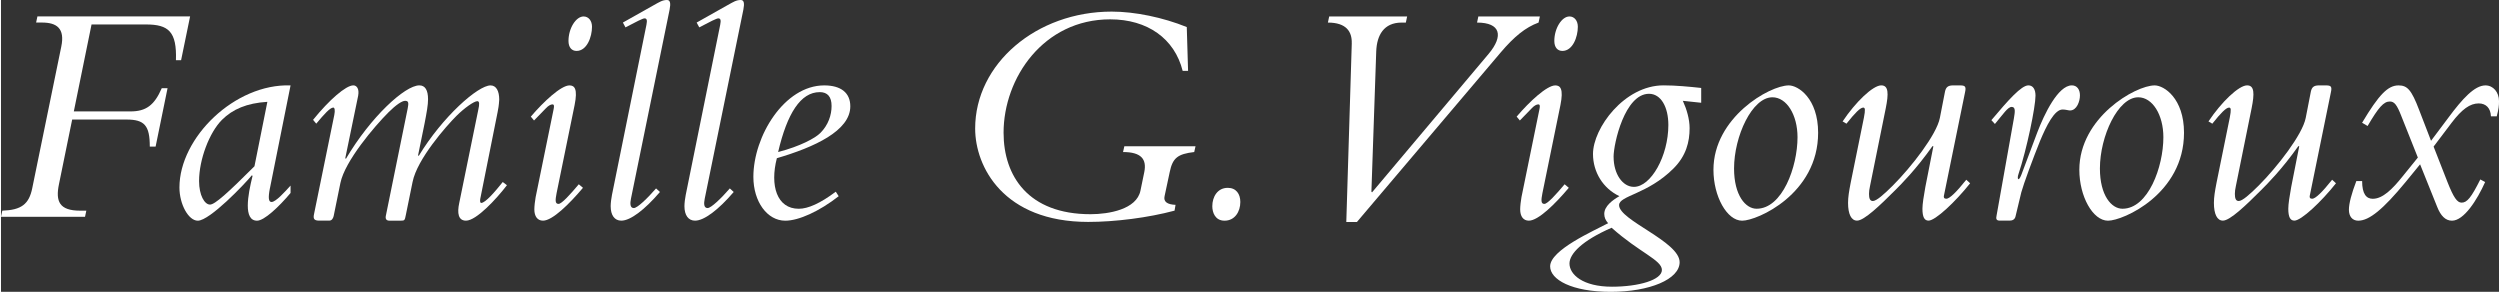
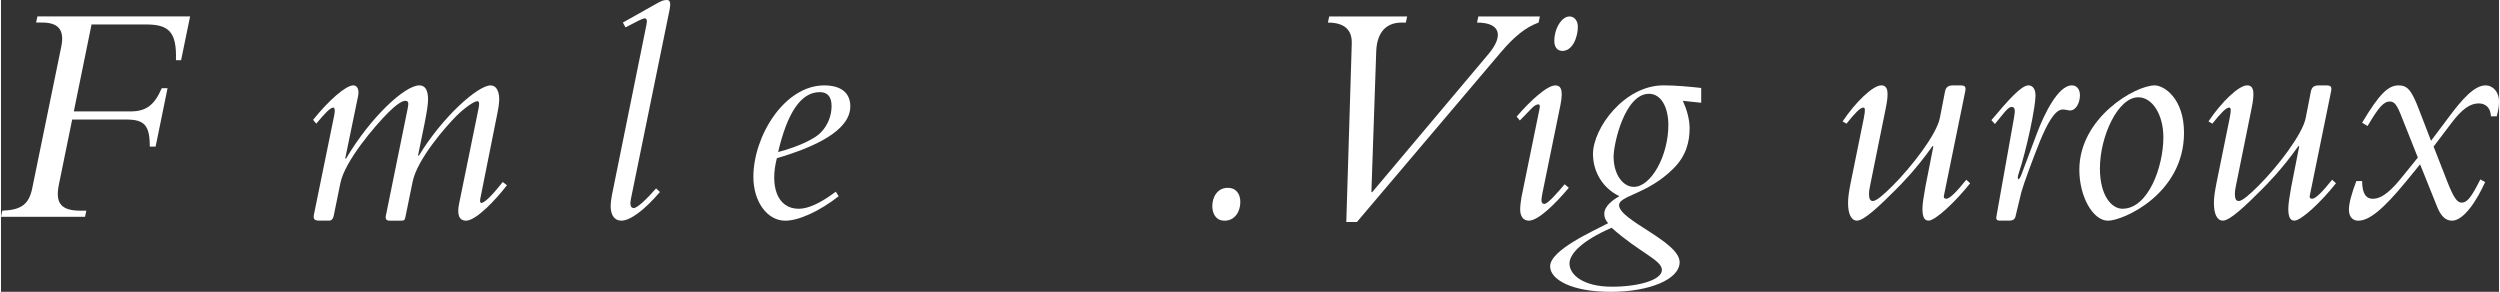
<svg xmlns="http://www.w3.org/2000/svg" viewBox="0 0 771.07 90.08" width="771" height="90">
  <rect x="0" y="0" width="771.07" height="90.08" fill="#333333" stroke="none" />
  <g fill="#fff">
    <path d="m47.72 45.25h-1.79c0-6.46-1.59-8.35-7.16-8.35h-16.8l-4.08 19.98c-1.09 5.27.1 8.15 6.56 8.15h1.89l-.4 1.89h-25.94l.4-1.89c5.87-.2 8.25-1.99 9.25-6.96l8.95-43.65c1.19-5.67-1.39-7.46-5.97-7.46h-1.79l.4-1.89h47.13l-2.78 13.52h-1.59c.3-8.85-2.29-11.04-9.25-11.04h-16.8l-5.47 26.84h17.5c4.77 0 7.36-1.89 9.64-7.16h1.79l-3.68 18v.02z" />
-     <path d="m83.01 58.07c-.6 3.08-.4 4.28.5 4.28 1.29 0 4.08-3.08 5.87-5.07v2.29c-3.68 4.37-8.15 8.55-10.34 8.55-4.28 0-2.88-7.85-1.39-13.82l-.2-.2c-2.29 2.78-13.02 14.02-16.7 14.02-2.88 0-5.67-5.07-5.67-10.24 0-15.41 17.1-32.11 34.3-31.52l-6.36 31.72zm-.79-26.64c-6.36.4-10.74 2.29-14.02 5.57-3.88 3.88-7.06 12.23-7.06 18.89 0 4.37 1.69 7.26 3.38 7.26 1.49 0 5.47-3.58 13.72-11.83l3.98-19.88z" />
    <path d="m96.33 36.99c4.97-6.16 10.14-10.64 12.43-10.64.99 0 1.89.99 1.49 3.18l-3.98 19.29.2.2c7.56-12.83 18.19-22.67 22.67-22.67 1.79 0 2.68 1.49 2.68 4.28 0 1.79-.4 3.98-1.09 7.56l-1.99 9.74.2.2c7.36-12.13 18.29-21.77 22.17-21.77 1.79 0 2.68 1.79 2.68 4.37-.1 1.79-.3 2.88-.5 3.88l-5.37 26.84c-.1.7 0 1.19.3 1.19 1.29 0 4.28-3.48 6.66-6.46l1.29.99c-3.28 4.28-9.45 10.94-12.63 10.94-2.39 0-2.78-2.29-2.09-5.47l5.87-28.73c.4-1.79.4-2.68-.3-2.68-.99 0-3.98 2.09-6.46 4.57-3.08 3.08-12.13 13.32-13.52 20.38l-2.09 10.24c-.3 1.59-.4 1.69-1.49 1.69h-3.58c-.89 0-1.29-.5-1.09-1.49l6.76-33.21c.3-1.59.3-2.29-.8-2.29-.99 0-2.88 1.29-5.17 3.58-4.28 4.28-13.42 15.01-14.81 21.77l-2.09 10.24c-.2.8-.6 1.39-1.39 1.39h-3.08c-1.59 0-1.89-.6-1.59-1.99l6.26-30.62c.3-1.49.1-2.29-.3-2.29-.99 0-2.78 1.99-5.27 4.97l-.99-1.19h.01z" />
-     <path d="m163.54 36c3.98-4.67 9.35-9.64 11.93-9.64 1.59 0 2.59 1.09 1.59 6.06l-5.57 27.24c-.4 2.09-.5 3.28.6 3.28.99 0 3.58-2.88 6.26-6.06l1.29 1.09c-4.28 5.07-9.45 10.14-12.33 10.14-1.69 0-2.68-1.29-2.68-3.48 0-.99.2-2.68.4-3.78l5.57-27.24c.2-.99.1-1.39-.4-1.39s-1.29.4-2.09 1.29l-3.58 3.68s-.99-1.19-.99-1.19zm16.3-30.92c1.49 0 2.59 1.29 2.59 3.18 0 3.18-1.59 7.46-4.77 7.46-1.49 0-2.49-1.09-2.49-3.08 0-3.88 2.29-7.56 4.67-7.56z" />
    <path d="m203.4 59.26c-4.77 5.57-9.15 8.85-11.93 8.85-2.09 0-3.28-1.69-3.28-4.47 0-.99.2-2.49.4-3.48l10.64-52.5c.3-1.49.1-1.99-.6-1.99-.5 0-2.49.99-5.87 2.78l-.8-1.49 9.54-5.37c1.79-.99 2.68-1.59 4.08-1.59.99 0 1.19.99.8 2.98l-11.93 58.36c-.3 1.49-.3 2.88.89 2.88 1.09 0 4.18-2.98 6.86-6.06l1.19 1.09h.01z" />
-     <path d="m226.17 59.26c-4.77 5.57-9.15 8.85-11.93 8.85-2.09 0-3.28-1.69-3.28-4.47 0-.99.2-2.49.4-3.48l10.64-52.5c.3-1.49.1-1.99-.6-1.99-.5 0-2.49.99-5.87 2.78l-.8-1.49 9.54-5.37c1.79-.99 2.68-1.59 4.08-1.59.99 0 1.19.99.8 2.98l-11.93 58.36c-.3 1.49-.3 2.88.89 2.88 1.09 0 4.18-2.98 6.86-6.06l1.19 1.09h.01z" />
    <path d="m258.58 60.56c-5.97 4.67-12.33 7.56-16.5 7.56-5.57 0-9.84-5.87-9.84-13.52 0-12.53 9.54-28.24 21.87-28.24 5.17 0 8.05 2.29 8.05 6.46 0 7.56-11.14 12.63-22.67 16.01-2.19 8.45 0 15.61 6.76 15.61 2.88 0 6.66-1.69 11.43-5.27l.89 1.39zm-5.87-32.12c-5.87 0-10.04 6.56-12.83 18.49 6.86-1.79 11.43-4.28 13.02-5.87 2.49-2.49 3.48-5.57 3.48-8.35s-1.19-4.28-3.68-4.28z" />
-     <path d="m364.75 21.88c-2.49-9.94-10.84-15.91-22.37-15.91-20.58 0-32.91 18.09-32.91 35 0 13.42 7.66 25.15 26.84 25.15 5.67 0 14.22-1.49 15.41-7.26l1.19-5.77c.8-3.98-.99-6.16-6.56-6.16l.4-1.79h21.97l-.4 1.79c-5.07.6-6.66 1.79-7.56 6.16l-1.59 7.46c-.4 1.69.8 2.58 3.38 2.68l-.3 1.79c-8.15 2.19-18.39 3.48-26.65 3.48-26.15 0-34.9-17-34.9-28.83 0-19.98 18.89-36.09 42.15-36.09 7.16 0 15.81 1.79 23.17 4.77l.4 13.52h-1.69.02z" />
    <path d="m382.55 62.35c0 2.98-1.69 5.77-4.87 5.77-2.88 0-3.78-2.49-3.78-4.47 0-2.88 1.59-5.67 4.77-5.67 2.59 0 3.88 1.89 3.88 4.37z" />
    <path d="m416.94 13.33c.1-3.48-1.59-6.36-7.36-6.36l.4-1.89h24.06l-.4 1.89h-1.29c-5.57 0-7.66 3.98-7.85 8.85l-1.49 43.35.2.2 35.99-42.75c4.67-5.57 3.68-9.65-3.58-9.65l.4-1.89h18.99l-.4 1.89c-4.08 1.49-7.56 4.38-11.63 9.15l-44.44 52.4h-3.28l1.69-55.18h-.01z" />
    <path d="m467.84 36c3.98-4.67 9.35-9.64 11.93-9.64 1.59 0 2.58 1.09 1.59 6.06l-5.57 27.24c-.4 2.09-.5 3.28.6 3.28.99 0 3.58-2.88 6.26-6.06l1.29 1.09c-4.28 5.07-9.44 10.14-12.33 10.14-1.69 0-2.68-1.29-2.68-3.48 0-.99.2-2.68.4-3.78l5.57-27.24c.2-.99.1-1.39-.4-1.39s-1.29.4-2.09 1.29l-3.58 3.68zm16.31-30.92c1.49 0 2.58 1.29 2.58 3.18 0 3.18-1.59 7.46-4.77 7.46-1.49 0-2.49-1.09-2.49-3.08 0-3.88 2.29-7.56 4.67-7.56z" />
    <path d="m524.81 31.72-5.67-.6c1.19 2.59 2.09 5.67 2.09 8.45 0 4.28-1.09 8.55-4.97 12.43-8.05 8.05-16.8 8.35-16.8 11.33 0 4.67 18.69 11.23 18.69 17.6 0 5.27-9.25 9.15-21.28 9.15s-18.69-3.78-18.69-7.86c0-5.07 13.42-10.94 17.9-13.32-.79-.89-1.19-1.79-1.19-2.88 0-2.39 2.59-4.28 4.67-5.47-5.07-2.39-8.15-7.46-8.15-13.02 0-7.95 9.64-21.18 21.77-21.18 3.78 0 7.95.4 11.63.8v4.57zm-27.64 38.58c-9.15 3.98-13.02 8.05-13.02 11.04 0 3.38 4.08 7.16 13.12 7.16 8.25 0 15.41-2.09 15.41-5.17s-6.96-5.37-15.51-13.02zm.6-21.87c0 5.27 2.78 9.25 6.26 9.25 5.27 0 10.64-9.54 10.64-19.09 0-5.57-2.29-9.64-5.97-9.64-7.46 0-10.94 15.31-10.94 19.49h.01z" />
-     <path d="m551.85 26.36c2.88 0 9.05 3.98 9.05 14.62 0 18.89-18.79 27.14-23.46 27.14s-8.85-7.46-8.85-15.71c0-16.11 17.3-26.05 23.26-26.05zm-5.07 3.67c-6.26 0-11.83 12.03-11.83 21.97 0 8.35 3.58 12.43 6.96 12.43 7.95 0 12.63-12.93 12.63-22.07 0-6.96-3.38-12.33-7.75-12.33z" />
    <path d="m599.77 60.16c-.2.79 0 1.19.7 1.19.99 0 3.08-1.99 6.16-5.87l1.19 1.09c-4.57 5.77-10.74 11.53-12.83 11.53-1.29 0-1.89-1.09-1.89-3.68 0-1.39.4-3.98.89-6.66l2.49-12.63h-.3c-5.07 7.16-9.54 11.63-11.43 13.52-4.77 4.77-9.64 9.45-11.83 9.45-1.79 0-2.78-1.99-2.78-5.47 0-1.79.3-3.58.8-6.16l4.08-20.08c.5-2.58.4-3.18-.2-3.18-.89 0-2.49 1.59-5.17 4.97l-1.19-.7c3.98-5.96 9.35-11.13 11.93-11.13 2.29 0 2.29 2.58 1.39 7.06l-4.87 24.06c-.2.89-.3 1.69-.3 2.39 0 1.39.3 2.19 1.19 2.19 1.09 0 3.38-1.99 6.16-4.77 5.67-5.67 13.52-15.71 14.52-20.88l1.59-8.15c.3-1.39.99-1.89 2.49-1.89h2.19c1.59 0 1.89.4 1.49 2.19l-6.46 31.62z" />
    <path d="m614.38 37.09c5.27-6.26 9.25-10.74 11.43-10.74 1.39 0 2.19 1.19 2.19 3.18 0 3.48-2.68 16.5-5.27 24.26-.5 1.39 0 2.49.89.2l4.97-13.22c2.09-5.47 6.36-14.42 10.64-14.42 1.59 0 2.49 1.29 2.49 3.08 0 1.89-.99 4.67-3.08 4.67-.5 0-1.29-.3-2.29-.3-2.49 0-4.97 4.97-6.96 9.74-2.09 5.17-5.07 13.22-5.77 15.81l-1.79 7.46c-.2.89-.89 1.29-1.79 1.29h-3.08c-1.09 0-1.19-.6-.99-1.49l5.37-30.13c.3-1.89.6-3.48-.7-3.48-1.19 0-2.59 2.19-5.17 5.27l-1.09-1.19z" />
    <path d="m664.79 26.36c2.88 0 9.05 3.98 9.05 14.62 0 18.89-18.79 27.14-23.46 27.14s-8.85-7.46-8.85-15.71c0-16.11 17.3-26.05 23.26-26.05zm-5.08 3.67c-6.26 0-11.83 12.03-11.83 21.97 0 8.35 3.58 12.43 6.96 12.43 7.95 0 12.63-12.93 12.63-22.07 0-6.96-3.38-12.33-7.75-12.33z" />
    <path d="m712.7 60.16c-.2.79 0 1.19.7 1.19.99 0 3.08-1.99 6.16-5.87l1.19 1.09c-4.57 5.77-10.74 11.53-12.83 11.53-1.29 0-1.89-1.09-1.89-3.68 0-1.39.4-3.98.89-6.66l2.49-12.63h-.3c-5.07 7.16-9.54 11.63-11.43 13.52-4.77 4.77-9.64 9.45-11.83 9.45-1.79 0-2.78-1.99-2.78-5.47 0-1.79.3-3.58.8-6.16l4.08-20.08c.5-2.58.4-3.18-.2-3.18-.89 0-2.49 1.59-5.17 4.97l-1.19-.7c3.98-5.96 9.35-11.13 11.93-11.13 2.29 0 2.29 2.58 1.39 7.06l-4.87 24.06c-.2.89-.3 1.69-.3 2.39 0 1.39.3 2.19 1.19 2.19 1.09 0 3.38-1.99 6.16-4.77 5.67-5.67 13.52-15.71 14.52-20.88l1.59-8.15c.3-1.39.99-1.89 2.49-1.89h2.19c1.59 0 1.89.4 1.49 2.19l-6.46 31.62z" />
    <path d="m728.81 37.89c5.17-8.65 7.95-11.53 11.24-11.53 2.68 0 3.98 1.29 6.36 7.56l3.68 9.54 5.37-7.16c4.28-5.77 8.05-9.94 11.43-9.94 2.39 0 4.18 2.09 4.18 4.87 0 1.39-.1 2.39-.7 4.67h-1.79c-.1-2.49-1.49-3.98-3.78-3.98-2.68 0-5.17 1.79-8.35 5.97l-5.57 7.36 4.28 10.94c1.89 4.77 2.98 6.36 4.37 6.36 1.69 0 2.98-1.59 5.77-7.16l1.49.8c-2.49 5.57-6.56 11.93-10.24 11.93-1.99 0-3.48-1.49-4.57-4.28l-5.27-13.12-4.47 5.47c-6.96 8.45-11.24 11.93-14.62 11.93-1.79 0-2.88-1.29-2.88-3.38 0-1.89.8-4.97 2.29-8.85h1.79c0 3.98 1.29 5.47 3.28 5.47 3.08 0 6.07-2.98 9.25-6.96l4.67-5.77-5.07-12.73c-1.39-3.58-2.19-4.57-3.58-4.57-1.89 0-3.48 1.79-6.86 7.56l-1.69-.99z" />
  </g>
</svg>